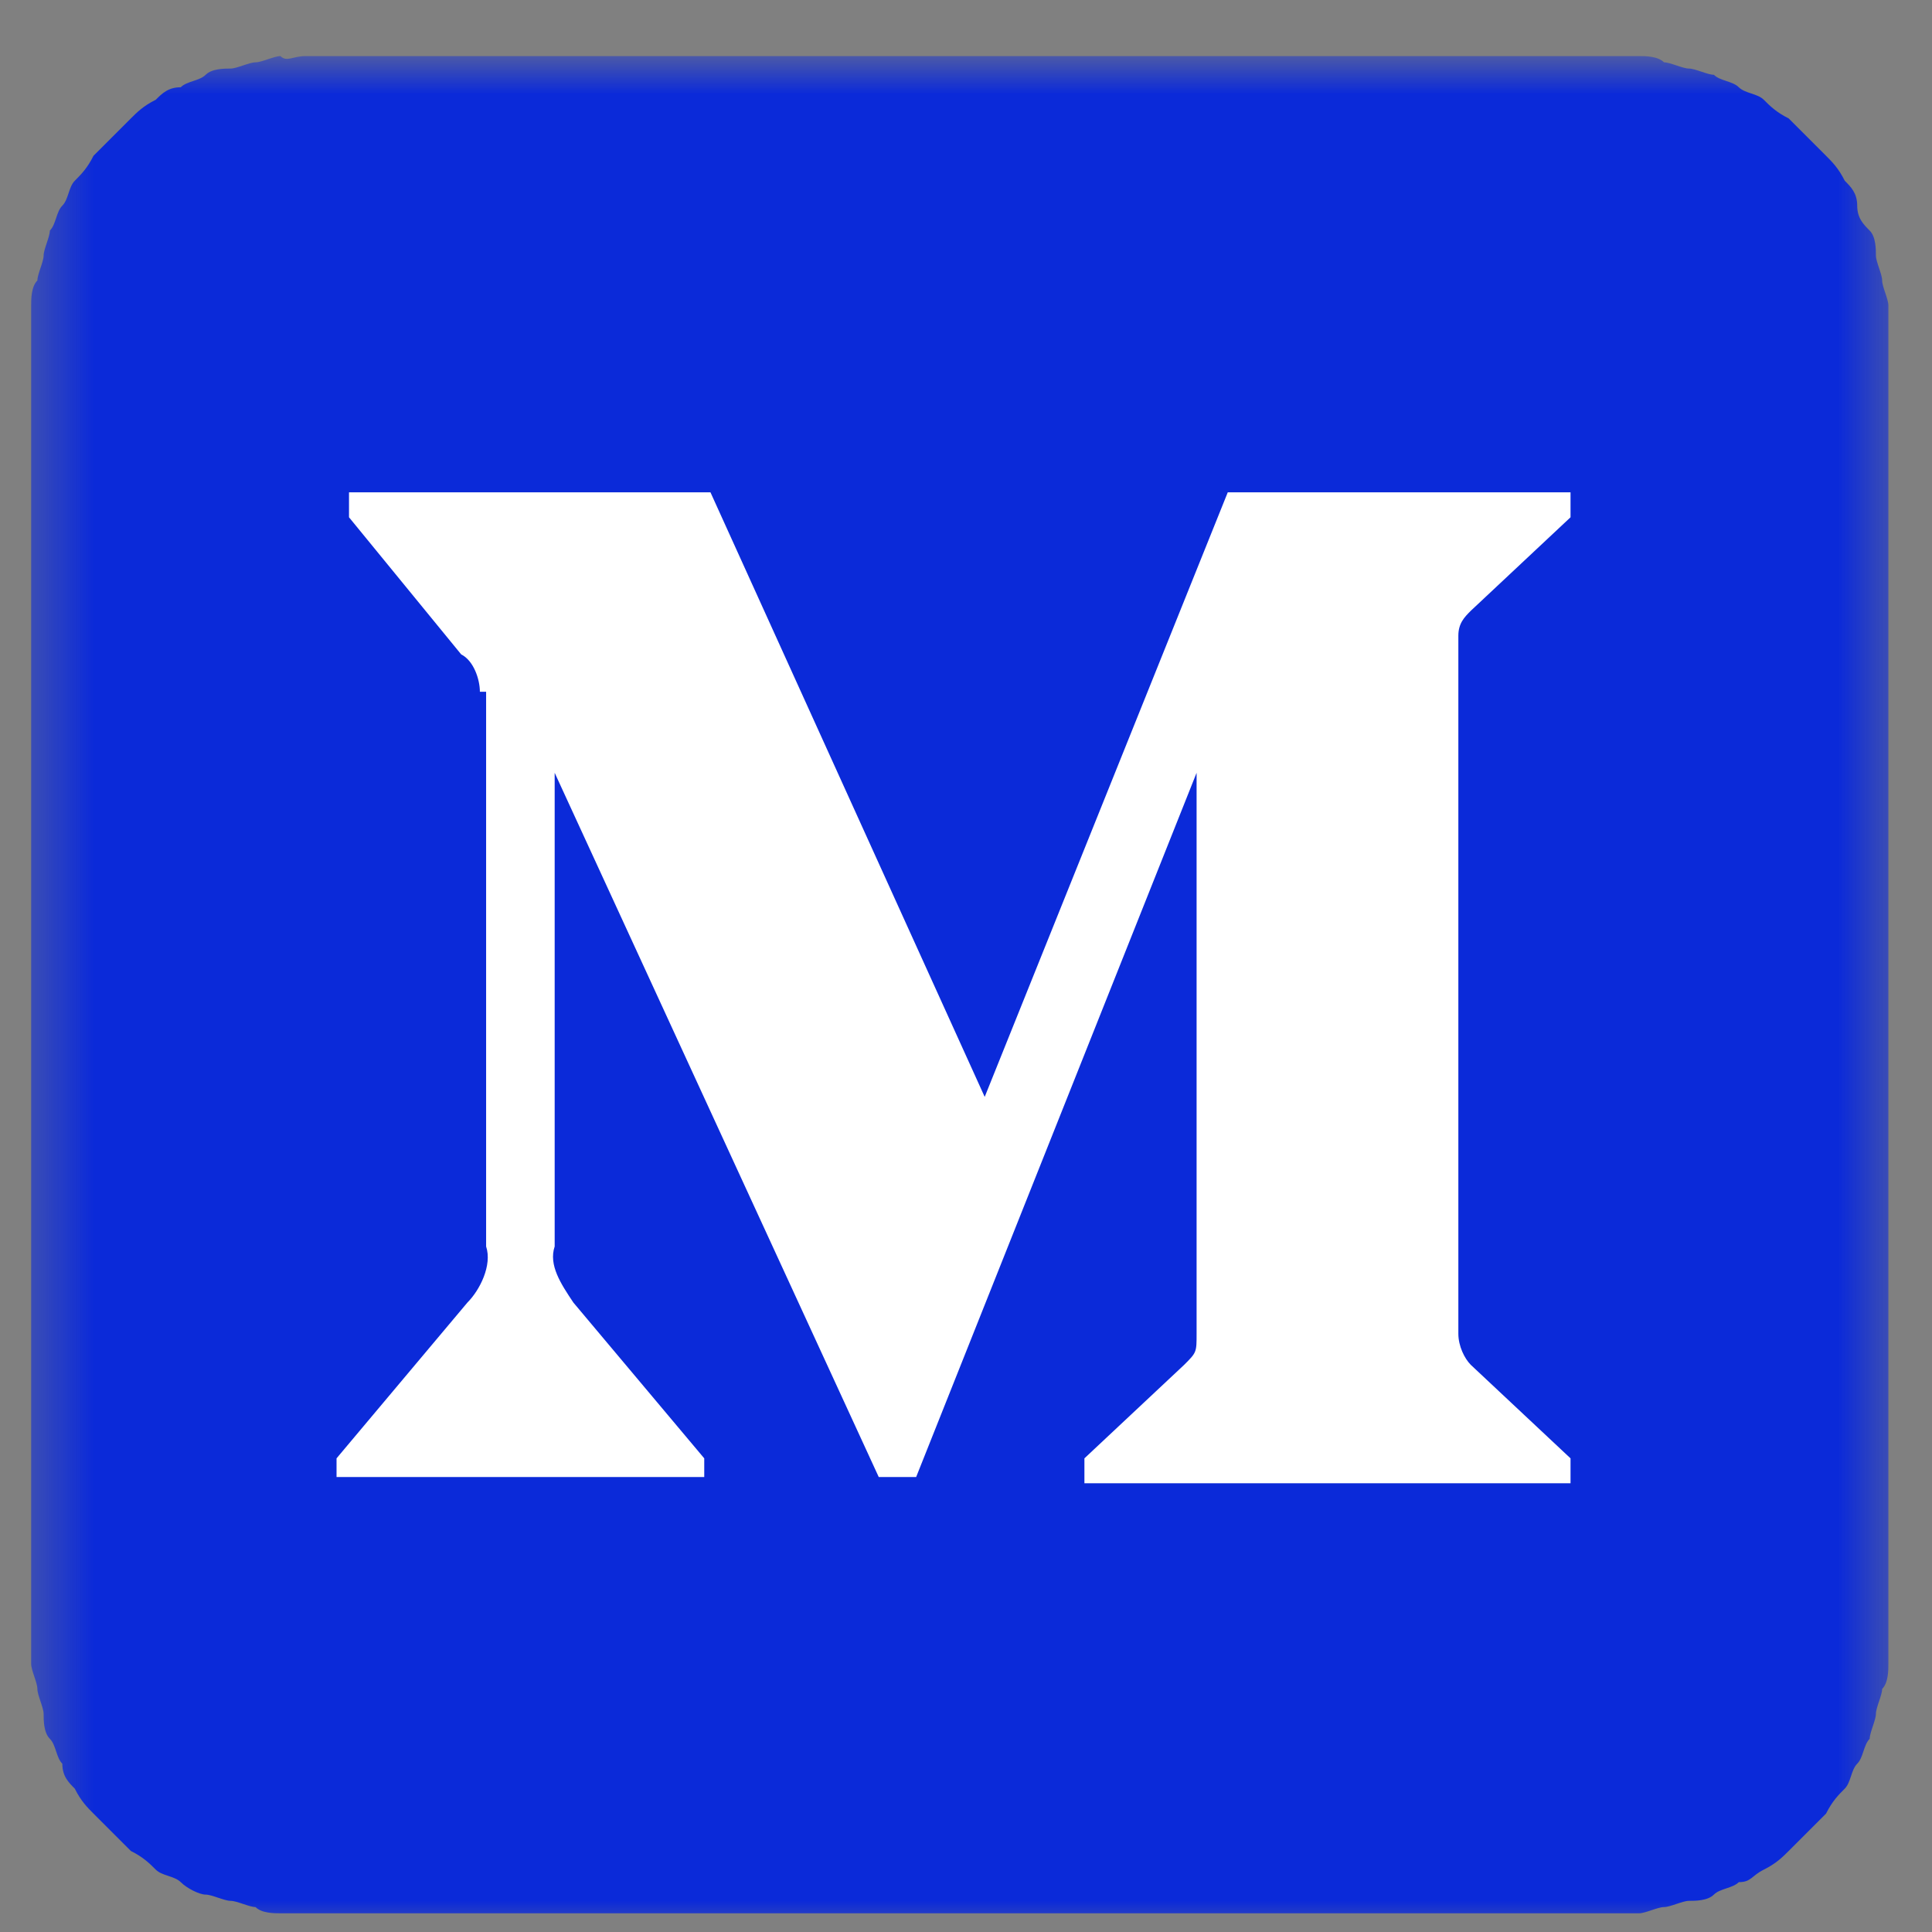
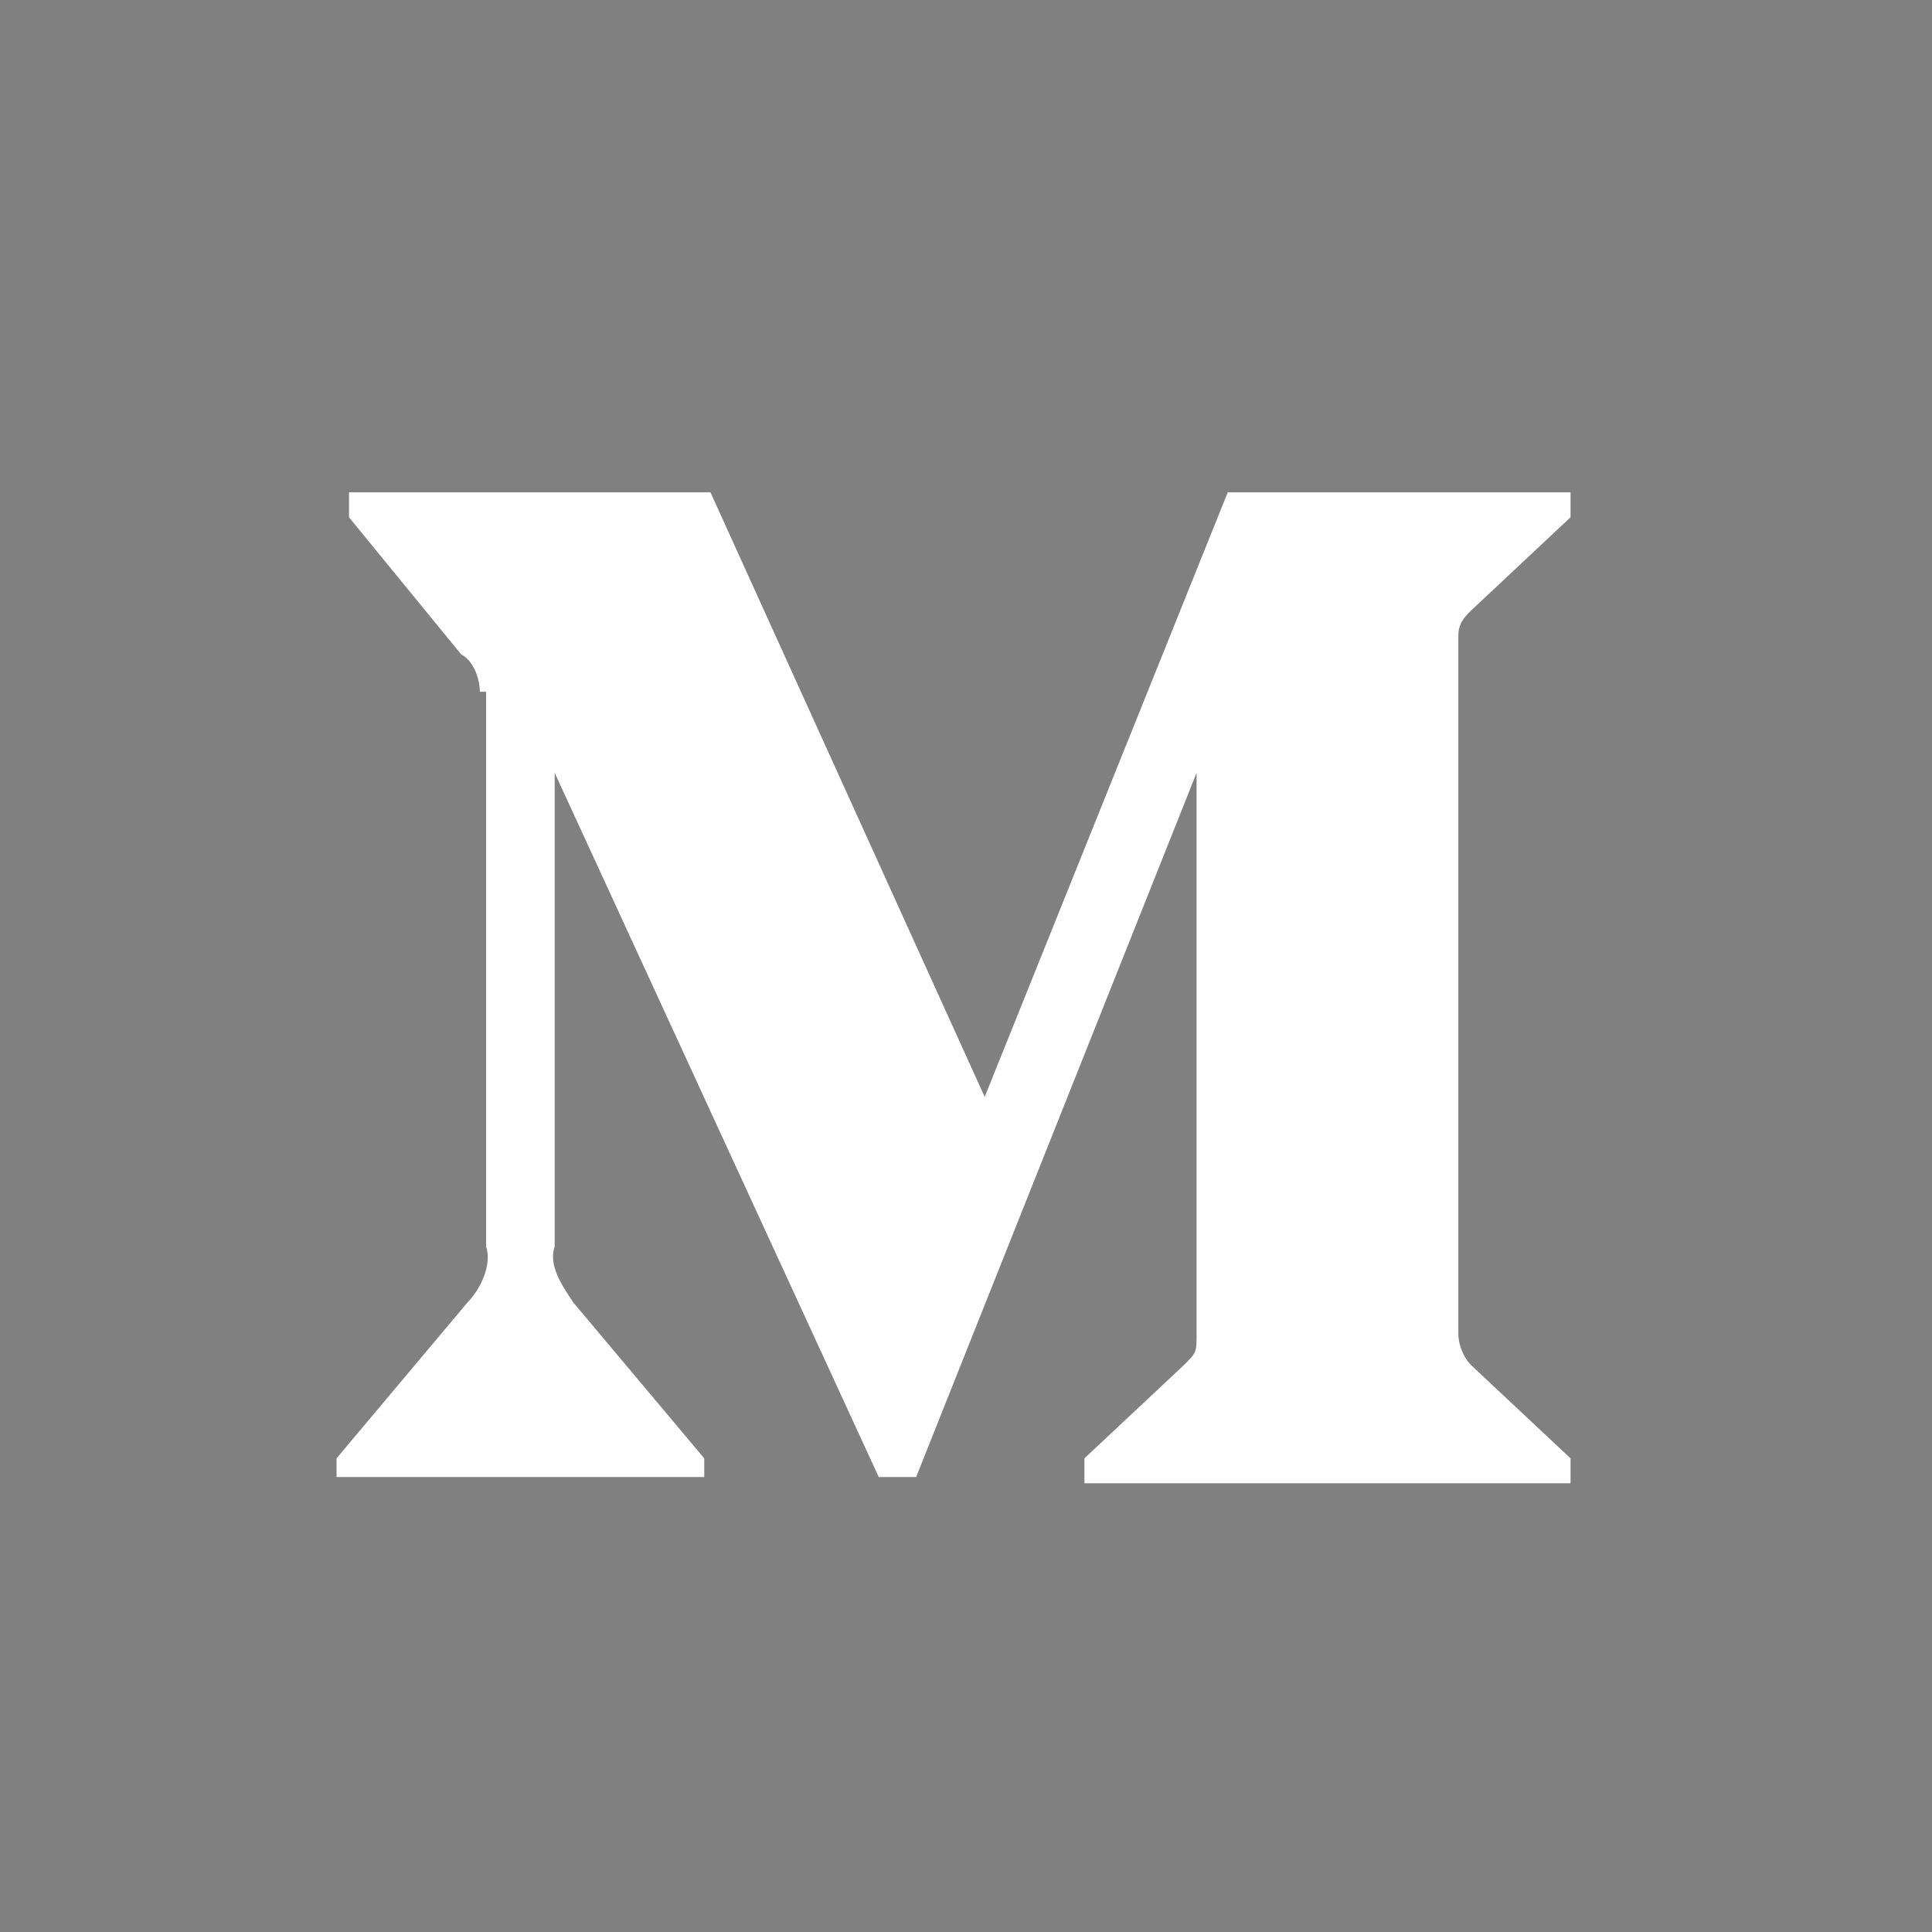
<svg xmlns="http://www.w3.org/2000/svg" width="31" height="31" viewBox="0 0 31 31" fill="none">
  <rect x="0" y="0" width="31" height="31" fill="#808080" stroke="none" />
  <mask id="mask0_27_375" style="mask-type:luminance" maskUnits="userSpaceOnUse" x="0" y="0" width="31" height="31">
    <path d="M30.5 0.9H0.4V31H30.5V0.9Z" fill="white" />
  </mask>
  <g mask="url(#mask0_27_375)">
-     <path d="M4.9 0.9H25.9C26 0.9 26.2 0.9 26.3 0.9C26.4 0.9 26.6 0.9 26.7 1C26.8 1 27 1.1 27.1 1.1C27.2 1.1 27.4 1.2 27.5 1.2C27.6 1.3 27.8 1.3 27.9 1.4C28 1.5 28.2 1.5 28.3 1.6C28.4 1.7 28.5 1.8 28.7 1.9C28.8 2 28.9 2.1 29 2.2C29.1 2.3 29.2 2.4 29.3 2.5C29.4 2.6 29.5 2.7 29.6 2.9C29.7 3 29.8 3.1 29.8 3.3C29.8 3.5 29.9 3.6 30 3.7C30.1 3.8 30.1 4 30.1 4.1C30.1 4.2 30.2 4.4 30.2 4.5C30.2 4.6 30.3 4.8 30.3 4.9C30.3 5 30.3 5.2 30.3 5.3V26.3C30.3 26.4 30.3 26.6 30.3 26.7C30.3 26.8 30.3 27 30.2 27.1C30.2 27.2 30.1 27.4 30.1 27.5C30.1 27.6 30 27.8 30 27.9C29.9 28 29.9 28.2 29.8 28.3C29.7 28.4 29.7 28.6 29.6 28.7C29.5 28.8 29.4 28.9 29.3 29.1C29.2 29.2 29.1 29.3 29 29.4C28.9 29.5 28.8 29.6 28.7 29.7C28.6 29.8 28.5 29.9 28.3 30C28.1 30.1 28.1 30.2 27.9 30.2C27.8 30.3 27.6 30.3 27.5 30.4C27.4 30.5 27.2 30.5 27.1 30.5C27 30.5 26.8 30.6 26.7 30.6C26.6 30.6 26.4 30.7 26.3 30.7C26.2 30.7 26 30.7 25.9 30.7H4.9C4.8 30.7 4.6 30.7 4.5 30.7C4.4 30.7 4.2 30.7 4.1 30.6C4 30.6 3.8 30.5 3.7 30.5C3.6 30.5 3.4 30.4 3.3 30.4C3.2 30.4 3 30.3 2.9 30.2C2.8 30.1 2.6 30.1 2.5 30C2.4 29.9 2.3 29.8 2.1 29.7C2 29.6 1.9 29.5 1.8 29.4C1.7 29.3 1.6 29.2 1.5 29.1C1.4 29 1.3 28.9 1.2 28.7C1.1 28.6 1 28.5 1 28.3C0.9 28.2 0.9 28 0.8 27.9C0.7 27.8 0.7 27.6 0.7 27.5C0.7 27.4 0.6 27.2 0.6 27.1C0.6 27 0.5 26.8 0.5 26.7C0.5 26.6 0.5 26.4 0.5 26.3V5.3C0.5 5.2 0.5 5 0.5 4.9C0.5 4.8 0.5 4.6 0.6 4.5C0.6 4.4 0.7 4.2 0.7 4.1C0.7 4 0.8 3.8 0.8 3.7C0.9 3.6 0.9 3.4 1 3.3C1.1 3.2 1.1 3 1.2 2.9C1.3 2.8 1.4 2.7 1.5 2.5C1.6 2.4 1.7 2.3 1.8 2.2C1.9 2.1 2 2 2.1 1.9C2.2 1.8 2.3 1.7 2.5 1.6C2.6 1.5 2.7 1.4 2.9 1.4C3 1.3 3.2 1.3 3.3 1.2C3.4 1.1 3.6 1.1 3.7 1.1C3.8 1.1 4 1 4.1 1C4.2 1 4.4 0.9 4.5 0.9C4.6 1 4.7 0.9 4.9 0.9Z" fill="#0B2AD9" />
-   </g>
+     </g>
  <path d="M7.7 11.1C7.7 10.9 7.6 10.6 7.4 10.5L5.6 8.3V7.9H11.4L15.8 17.6L19.7 7.9H25.2V8.3L23.6 9.8C23.5 9.9 23.4 10 23.4 10.2V21.4C23.4 21.6 23.5 21.8 23.6 21.9L25.2 23.4V23.8H17.4V23.4L19 21.9C19.2 21.7 19.2 21.7 19.2 21.4V12.4L14.7 23.7H14.1L8.9 12.4V20C8.8 20.3 9 20.6 9.2 20.9L11.3 23.4V23.7H5.4V23.4L7.5 20.9C7.7 20.7 7.9 20.3 7.8 20V11.1H7.7Z" fill="white" />
</svg>